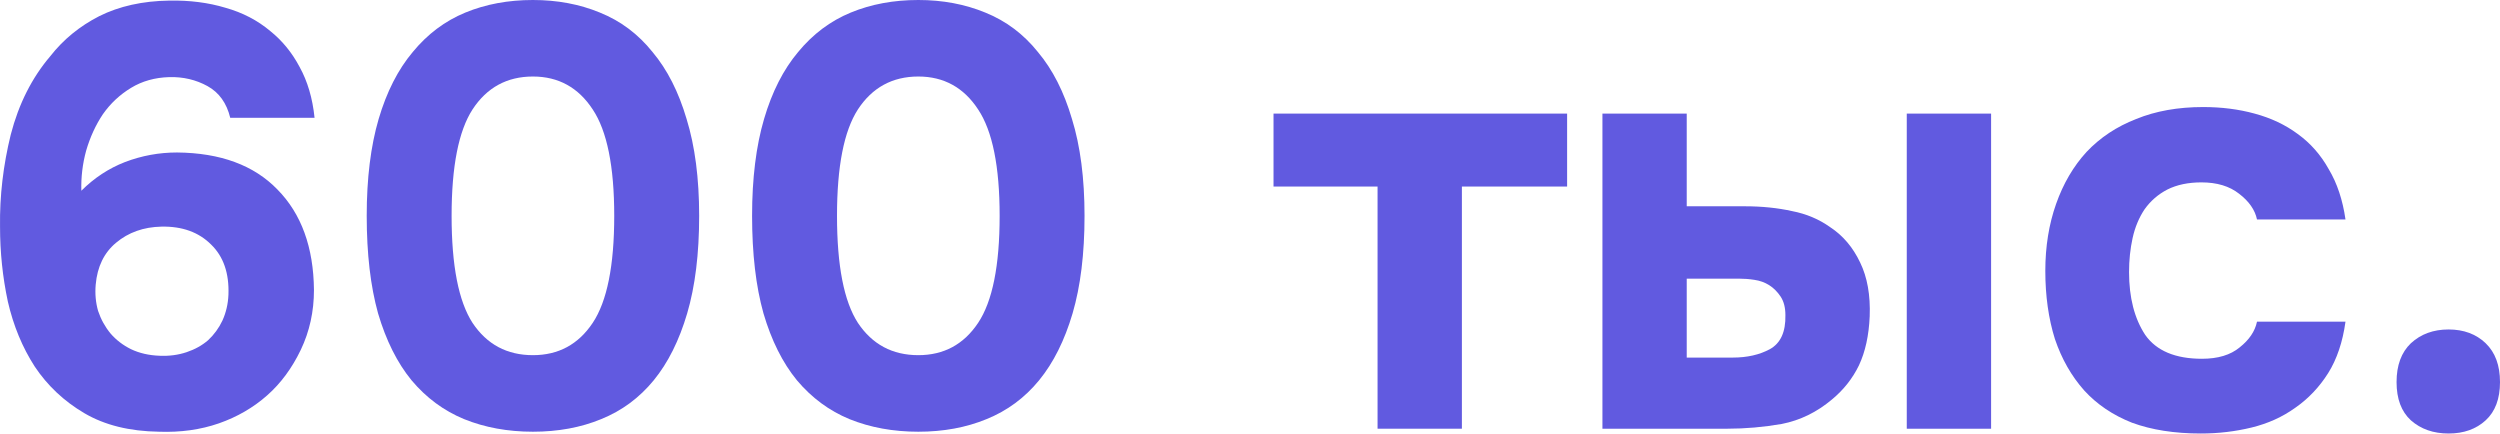
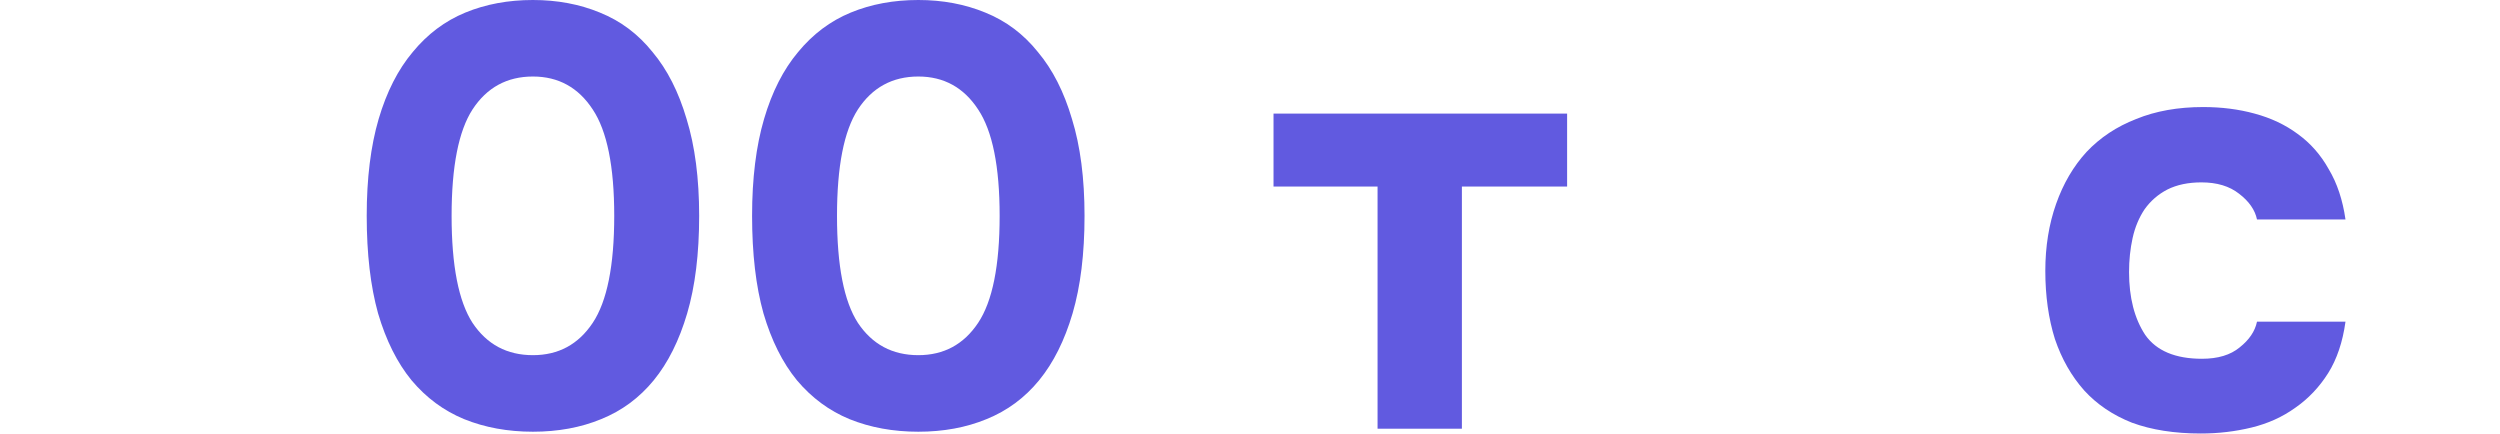
<svg xmlns="http://www.w3.org/2000/svg" viewBox="0 0 71.418 12.384" fill="none">
-   <path d="M6.577 3.365C6.475 2.944 6.258 2.642 5.928 2.46C5.598 2.278 5.233 2.192 4.835 2.203C4.425 2.215 4.06 2.317 3.742 2.511C3.423 2.705 3.155 2.955 2.939 3.263C2.734 3.57 2.574 3.917 2.461 4.304C2.358 4.68 2.313 5.062 2.324 5.449C2.688 5.085 3.104 4.811 3.571 4.629C4.049 4.447 4.544 4.356 5.057 4.356C6.298 4.367 7.255 4.72 7.927 5.415C8.61 6.109 8.957 7.066 8.969 8.284C8.969 8.899 8.843 9.469 8.593 9.993C8.342 10.516 8.023 10.949 7.636 11.291C7.238 11.644 6.776 11.911 6.253 12.094C5.729 12.276 5.159 12.355 4.544 12.333C3.702 12.321 2.99 12.145 2.409 11.803C1.829 11.462 1.356 11.017 0.992 10.471C0.639 9.924 0.382 9.304 0.223 8.609C0.075 7.914 0.001 7.203 0.001 6.474C-0.011 5.597 0.092 4.72 0.308 3.843C0.536 2.966 0.912 2.221 1.436 1.606C1.811 1.127 2.278 0.746 2.836 0.461C3.406 0.177 4.072 0.028 4.835 0.017C5.416 0.006 5.951 0.074 6.441 0.222C6.93 0.359 7.357 0.581 7.722 0.888C8.063 1.162 8.342 1.503 8.559 1.913C8.786 2.323 8.929 2.807 8.986 3.365H6.577ZM4.562 10.163C4.835 10.175 5.091 10.141 5.33 10.061C5.569 9.981 5.774 9.867 5.945 9.719C6.116 9.56 6.253 9.372 6.355 9.156C6.458 8.928 6.515 8.683 6.526 8.421C6.549 7.806 6.384 7.328 6.031 6.986C5.678 6.633 5.205 6.462 4.613 6.474C4.1 6.485 3.668 6.639 3.315 6.935C2.973 7.22 2.779 7.618 2.734 8.131C2.711 8.393 2.734 8.643 2.802 8.882C2.882 9.121 3.001 9.338 3.161 9.531C3.32 9.714 3.514 9.862 3.742 9.975C3.981 10.089 4.254 10.152 4.562 10.163Z" fill="#615AE0" />
  <path d="M15.224 0C15.919 0 16.557 0.12 17.137 0.359C17.73 0.598 18.231 0.974 18.641 1.486C19.062 1.987 19.386 2.625 19.614 3.399C19.853 4.174 19.973 5.096 19.973 6.166C19.973 7.248 19.859 8.176 19.631 8.951C19.403 9.725 19.085 10.363 18.675 10.864C18.265 11.365 17.764 11.735 17.172 11.974C16.591 12.213 15.942 12.333 15.224 12.333C14.507 12.333 13.852 12.213 13.26 11.974C12.679 11.735 12.178 11.365 11.757 10.864C11.347 10.363 11.028 9.725 10.8 8.951C10.584 8.176 10.476 7.248 10.476 6.166C10.476 5.096 10.59 4.174 10.817 3.399C11.045 2.625 11.37 1.987 11.791 1.486C12.212 0.974 12.713 0.598 13.294 0.359C13.875 0.12 14.518 0 15.224 0ZM15.224 10.146C15.953 10.146 16.522 9.839 16.932 9.224C17.342 8.609 17.547 7.59 17.547 6.166C17.547 4.754 17.342 3.741 16.932 3.126C16.522 2.5 15.953 2.186 15.224 2.186C14.484 2.186 13.909 2.5 13.499 3.126C13.101 3.741 12.901 4.754 12.901 6.166C12.901 7.59 13.101 8.609 13.499 9.224C13.909 9.839 14.484 10.146 15.224 10.146Z" fill="#615AE0" />
  <path d="M26.234 0C26.928 0 27.566 0.12 28.147 0.359C28.739 0.598 29.24 0.974 29.65 1.486C30.071 1.987 30.396 2.625 30.623 3.399C30.863 4.174 30.982 5.096 30.982 6.166C30.982 7.248 30.868 8.176 30.641 8.951C30.413 9.725 30.094 10.363 29.684 10.864C29.274 11.365 28.773 11.735 28.181 11.974C27.6 12.213 26.951 12.333 26.234 12.333C25.516 12.333 24.862 12.213 24.269 11.974C23.689 11.735 23.188 11.365 22.766 10.864C22.356 10.363 22.037 9.725 21.81 8.951C21.593 8.176 21.485 7.248 21.485 6.166C21.485 5.096 21.599 4.174 21.827 3.399C22.054 2.625 22.379 1.987 22.8 1.486C23.222 0.974 23.723 0.598 24.304 0.359C24.884 0.12 25.528 0 26.234 0ZM26.234 10.146C26.962 10.146 27.532 9.839 27.942 9.224C28.352 8.609 28.557 7.59 28.557 6.166C28.557 4.754 28.352 3.741 27.942 3.126C27.532 2.5 26.962 2.186 26.234 2.186C25.494 2.186 24.918 2.5 24.508 3.126C24.11 3.741 23.911 4.754 23.911 6.166C23.911 7.59 24.11 8.609 24.508 9.224C24.918 9.839 25.494 10.146 26.234 10.146Z" fill="#615AE0" />
  <path d="M36.381 5.329V3.245H44.768V5.329H41.762V12.247H39.353V5.329H36.381Z" fill="#615AE0" />
-   <path d="M48.185 3.245V5.893H49.842C50.332 5.893 50.782 5.939 51.192 6.03C51.602 6.109 51.966 6.263 52.285 6.491C52.649 6.73 52.934 7.066 53.139 7.499C53.344 7.92 53.435 8.432 53.412 9.036C53.389 9.583 53.287 10.049 53.105 10.437C52.923 10.812 52.666 11.137 52.336 11.41C51.903 11.775 51.425 12.008 50.901 12.111C50.377 12.202 49.859 12.247 49.347 12.247H45.777V3.245H48.185ZM56.88 12.247H54.471V3.245H56.88V12.247ZM49.501 10.215C49.911 10.215 50.264 10.135 50.56 9.975C50.867 9.805 51.015 9.48 51.004 9.002C51.004 8.785 50.958 8.609 50.867 8.472C50.776 8.336 50.668 8.227 50.543 8.148C50.417 8.068 50.275 8.017 50.116 7.994C49.968 7.971 49.82 7.96 49.672 7.96H48.185V10.215H49.501Z" fill="#615AE0" />
  <path d="M62.905 10.249C63.36 10.249 63.719 10.141 63.981 9.924C64.254 9.708 64.419 9.463 64.476 9.19H67.004C66.924 9.77 66.759 10.26 66.509 10.659C66.258 11.057 65.945 11.388 65.569 11.649C65.205 11.911 64.789 12.099 64.322 12.213C63.855 12.327 63.371 12.384 62.871 12.384C62.119 12.384 61.464 12.281 60.906 12.076C60.359 11.86 59.904 11.553 59.54 11.154C59.175 10.744 58.896 10.254 58.703 9.685C58.521 9.104 58.429 8.455 58.429 7.738C58.429 7.043 58.532 6.405 58.737 5.825C58.942 5.244 59.232 4.749 59.608 4.339C59.995 3.929 60.468 3.616 61.026 3.399C61.584 3.171 62.221 3.058 62.939 3.058C63.463 3.058 63.952 3.12 64.408 3.245C64.875 3.371 65.285 3.564 65.638 3.826C66.002 4.088 66.298 4.424 66.526 4.834C66.765 5.233 66.924 5.711 67.004 6.269H64.476C64.419 5.996 64.248 5.751 63.964 5.534C63.69 5.318 63.332 5.21 62.888 5.21C62.512 5.21 62.187 5.278 61.914 5.415C61.652 5.551 61.436 5.739 61.265 5.978C61.105 6.218 60.991 6.491 60.923 6.798C60.855 7.106 60.821 7.43 60.821 7.772C60.821 8.501 60.975 9.099 61.282 9.566C61.601 10.021 62.142 10.249 62.905 10.249Z" fill="#615AE0" />
-   <path d="M69.949 9.412C70.381 9.412 70.735 9.543 71.008 9.805C71.281 10.067 71.418 10.437 71.418 10.915C71.418 11.393 71.281 11.758 71.008 12.008C70.735 12.259 70.381 12.384 69.949 12.384C69.516 12.384 69.157 12.259 68.873 12.008C68.599 11.758 68.463 11.393 68.463 10.915C68.463 10.437 68.599 10.067 68.873 9.805C69.157 9.543 69.516 9.412 69.949 9.412Z" fill="#615AE0" />
</svg>